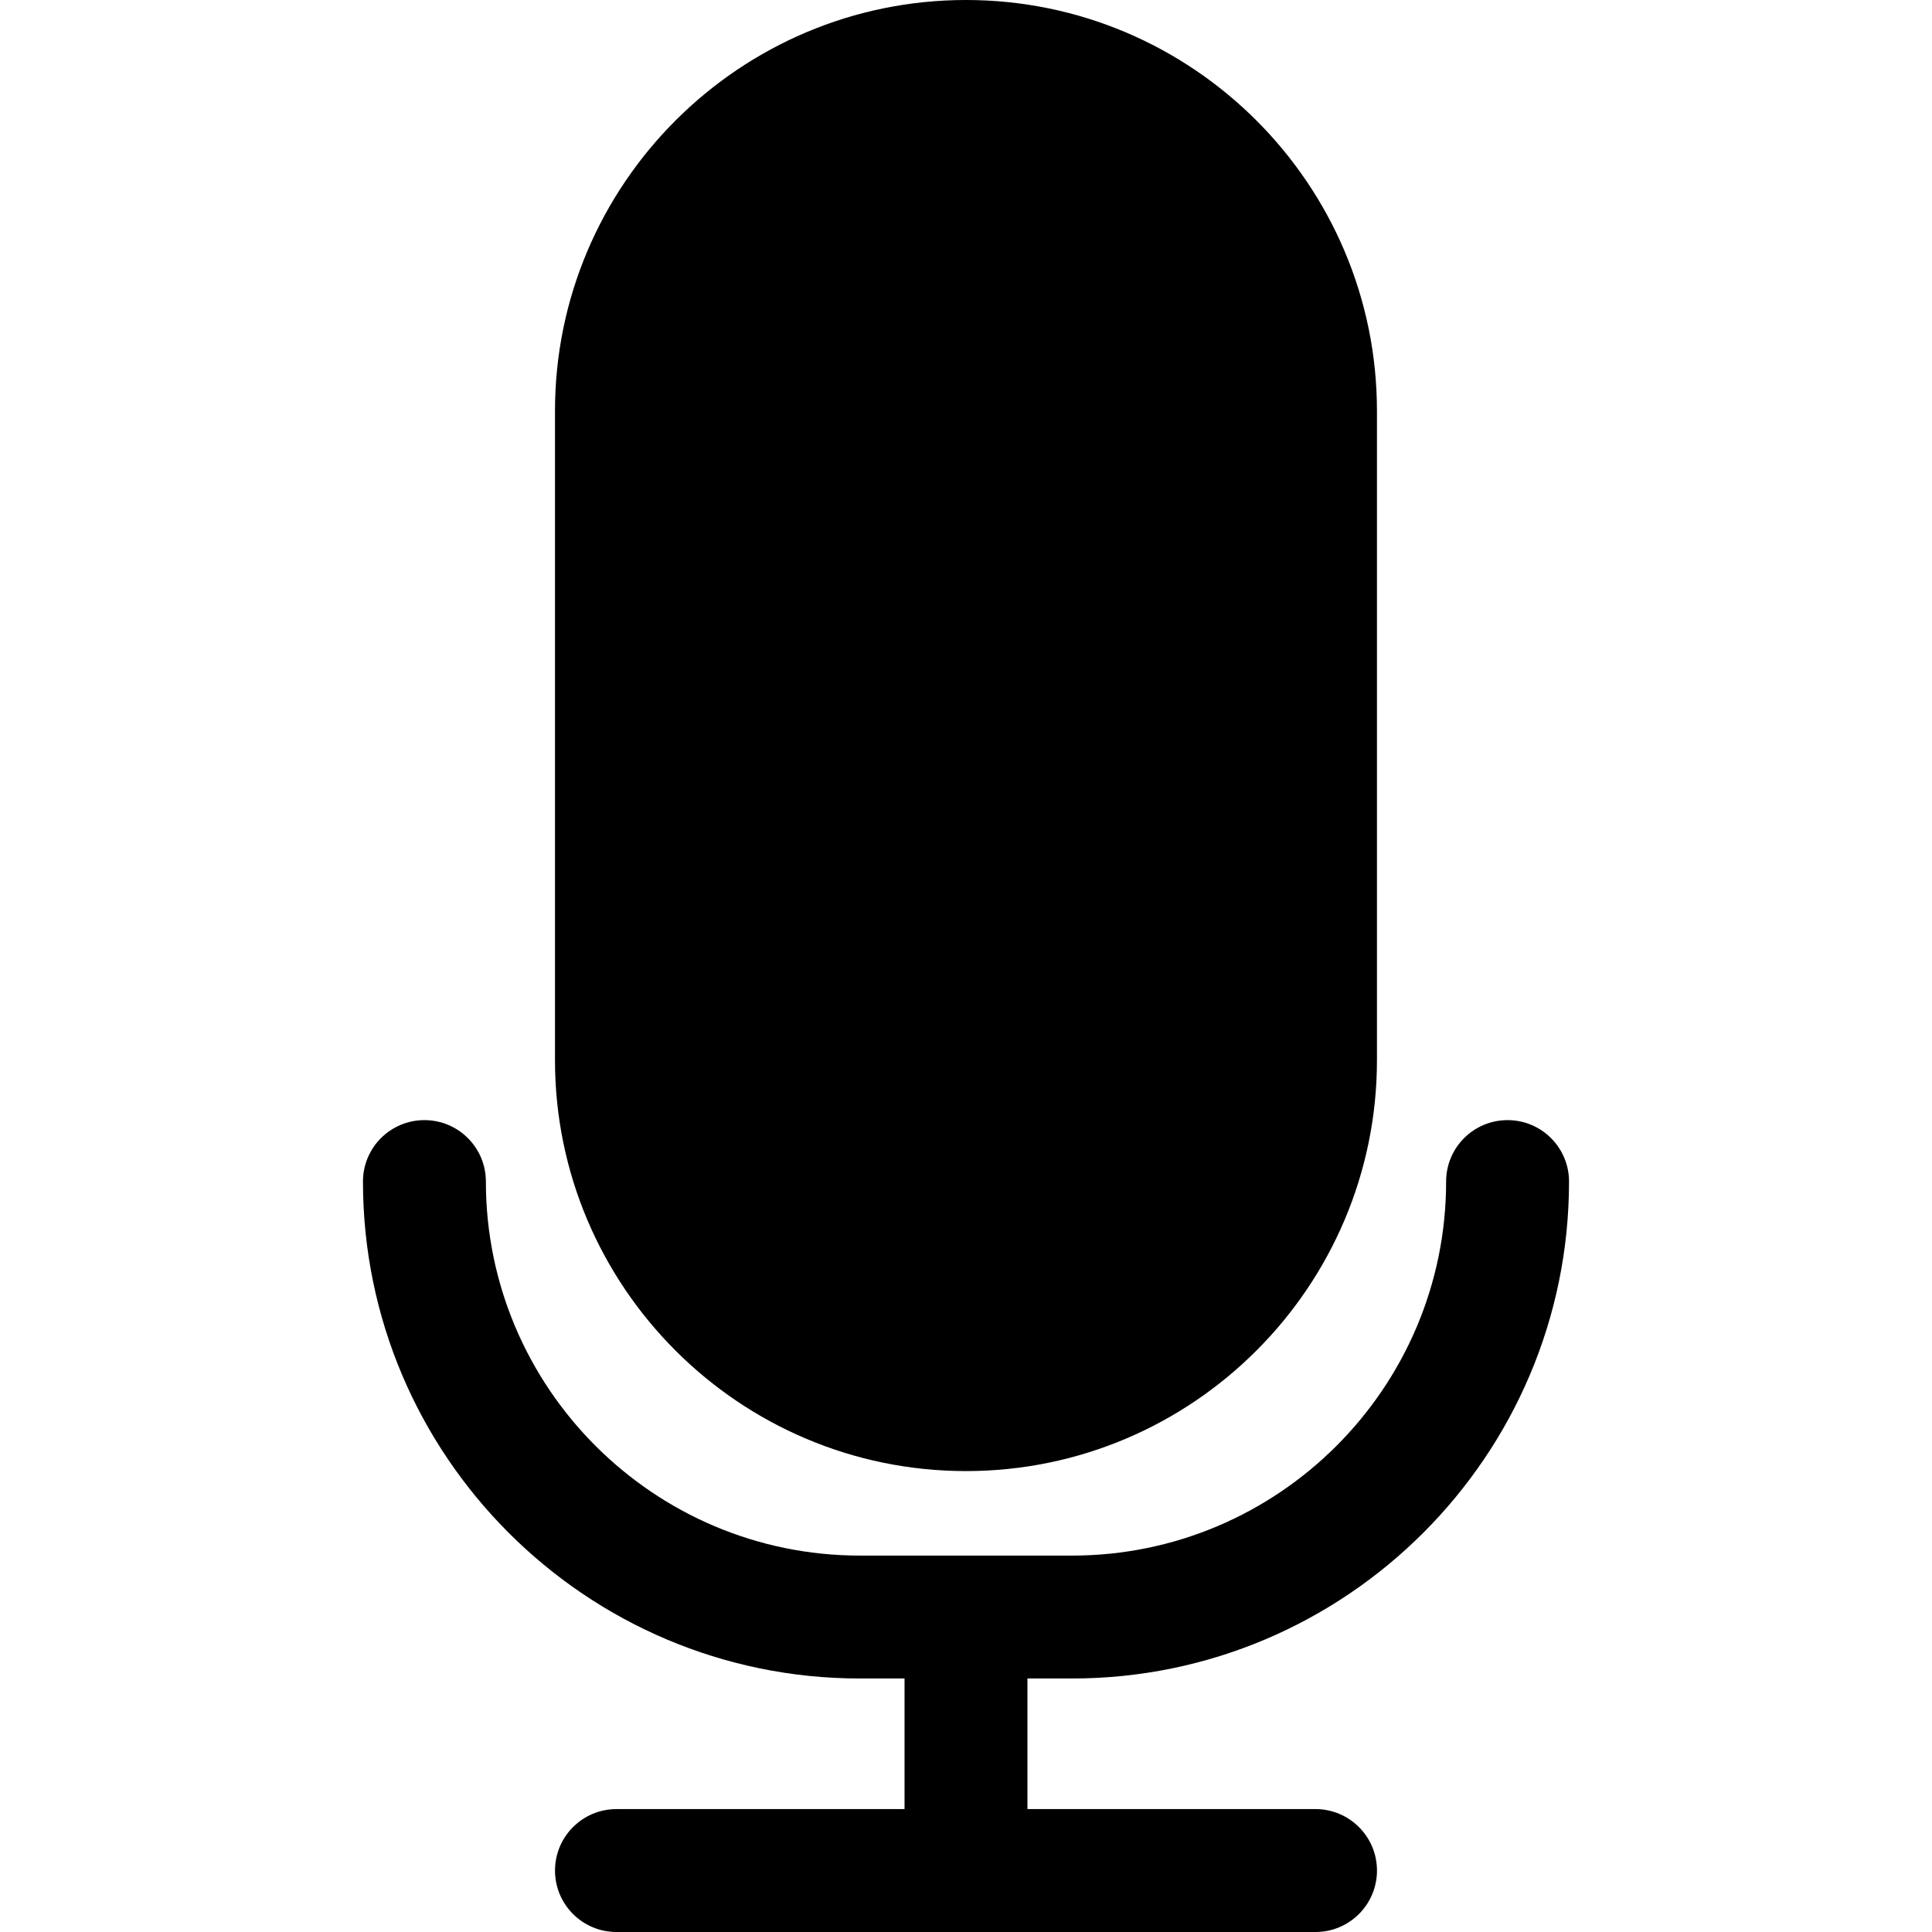
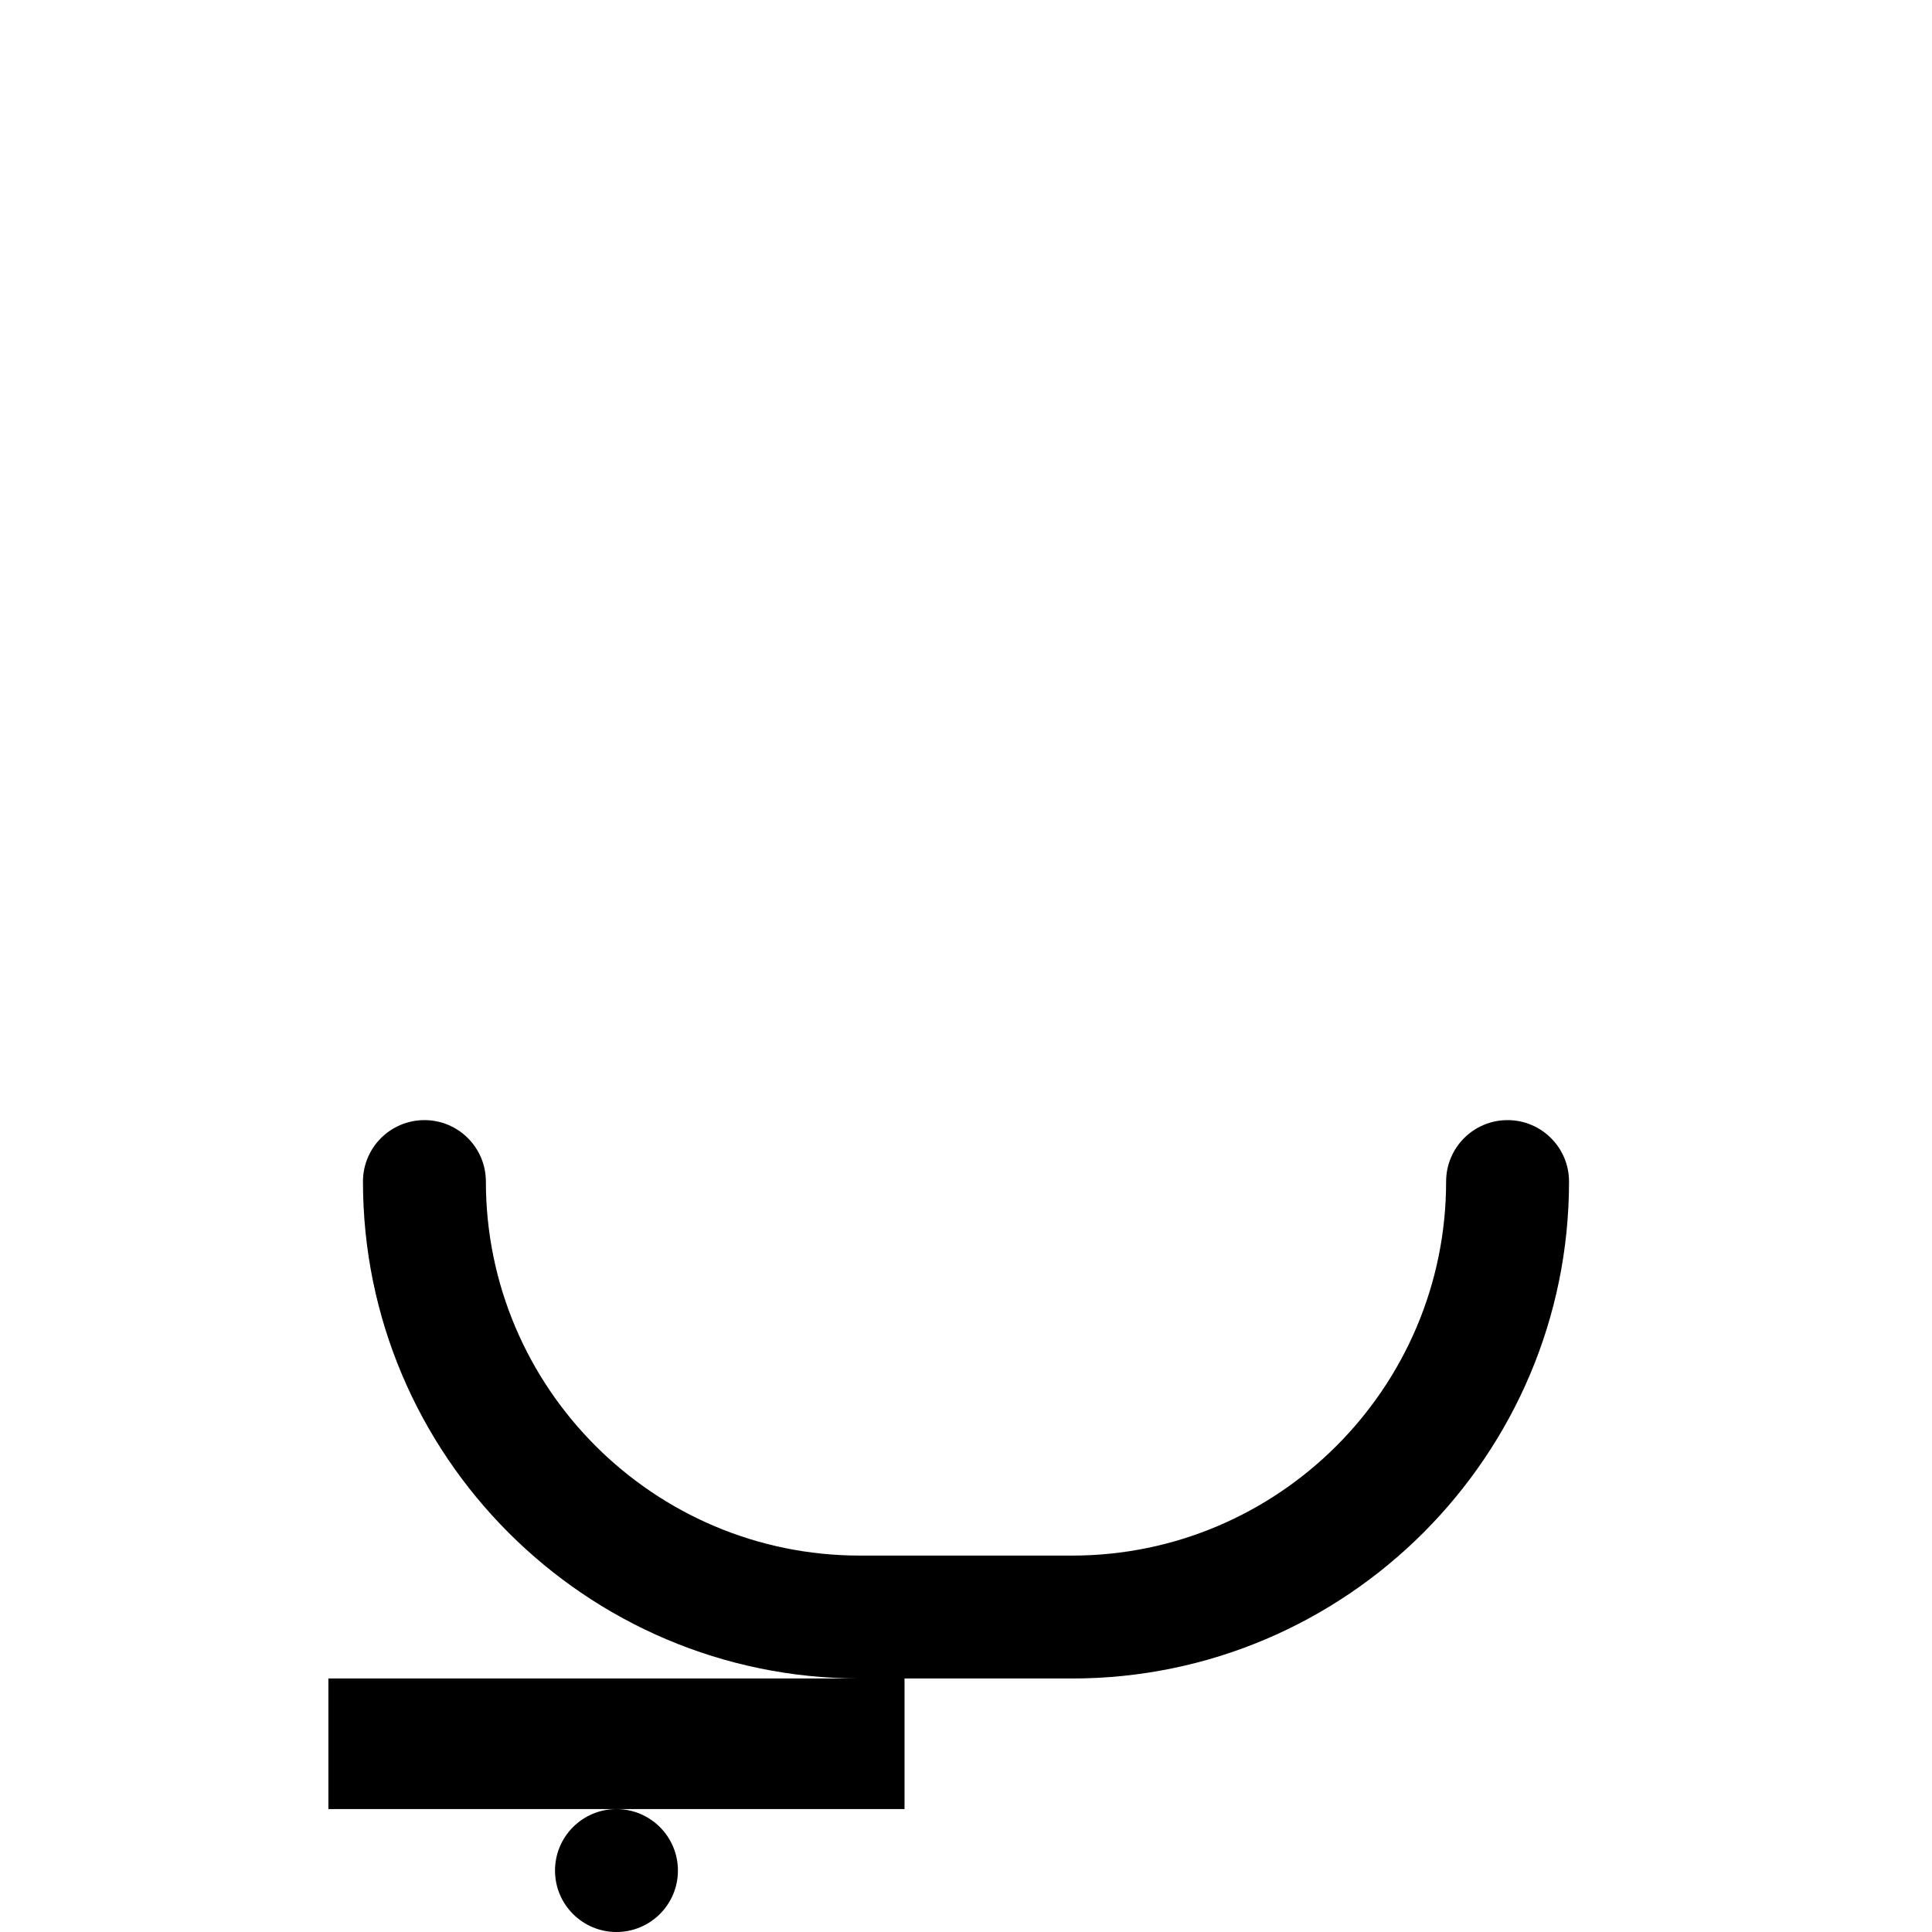
<svg xmlns="http://www.w3.org/2000/svg" id="Capa_1" x="0px" y="0px" width="386.614px" height="386.613px" viewBox="0 0 386.614 386.613" style="enable-background:new 0 0 386.614 386.613;" xml:space="preserve">
  <g>
    <g>
-       <path d="M193.301,294.379c45.348,0,82.242-36.893,82.242-82.241V82.242C275.542,36.894,238.649,0,193.301,0    s-82.242,36.894-82.242,82.242v129.896C111.059,257.486,147.953,294.379,193.301,294.379z" />
-       <path d="M214.528,335.885c54.836,0,99.451-44.604,99.451-99.439c0-6.798-5.513-12.298-12.298-12.298    c-6.798,0-12.298,5.5-12.298,12.298c0,41.265-33.579,74.844-74.855,74.844h-42.454c-41.265,0-74.844-33.579-74.844-74.844    c0-6.798-5.509-12.298-12.298-12.298c-6.794,0-12.298,5.5-12.298,12.298c0,54.836,44.604,99.439,99.439,99.439h8.935v26.133    h-57.646c-6.794,0-12.298,5.512-12.298,12.298c0,6.797,5.503,12.298,12.298,12.298H263.25c6.785,0,12.298-5.501,12.298-12.298    c0-6.786-5.513-12.298-12.298-12.298h-57.646v-26.133H214.528z" />
+       <path d="M214.528,335.885c54.836,0,99.451-44.604,99.451-99.439c0-6.798-5.513-12.298-12.298-12.298    c-6.798,0-12.298,5.5-12.298,12.298c0,41.265-33.579,74.844-74.855,74.844h-42.454c-41.265,0-74.844-33.579-74.844-74.844    c0-6.798-5.509-12.298-12.298-12.298c-6.794,0-12.298,5.5-12.298,12.298c0,54.836,44.604,99.439,99.439,99.439h8.935v26.133    h-57.646c-6.794,0-12.298,5.512-12.298,12.298c0,6.797,5.503,12.298,12.298,12.298c6.785,0,12.298-5.501,12.298-12.298    c0-6.786-5.513-12.298-12.298-12.298h-57.646v-26.133H214.528z" />
    </g>
  </g>
  <g>
</g>
  <g>
</g>
  <g>
</g>
  <g>
</g>
  <g>
</g>
  <g>
</g>
  <g>
</g>
  <g>
</g>
  <g>
</g>
  <g>
</g>
  <g>
</g>
  <g>
</g>
  <g>
</g>
  <g>
</g>
  <g>
</g>
</svg>